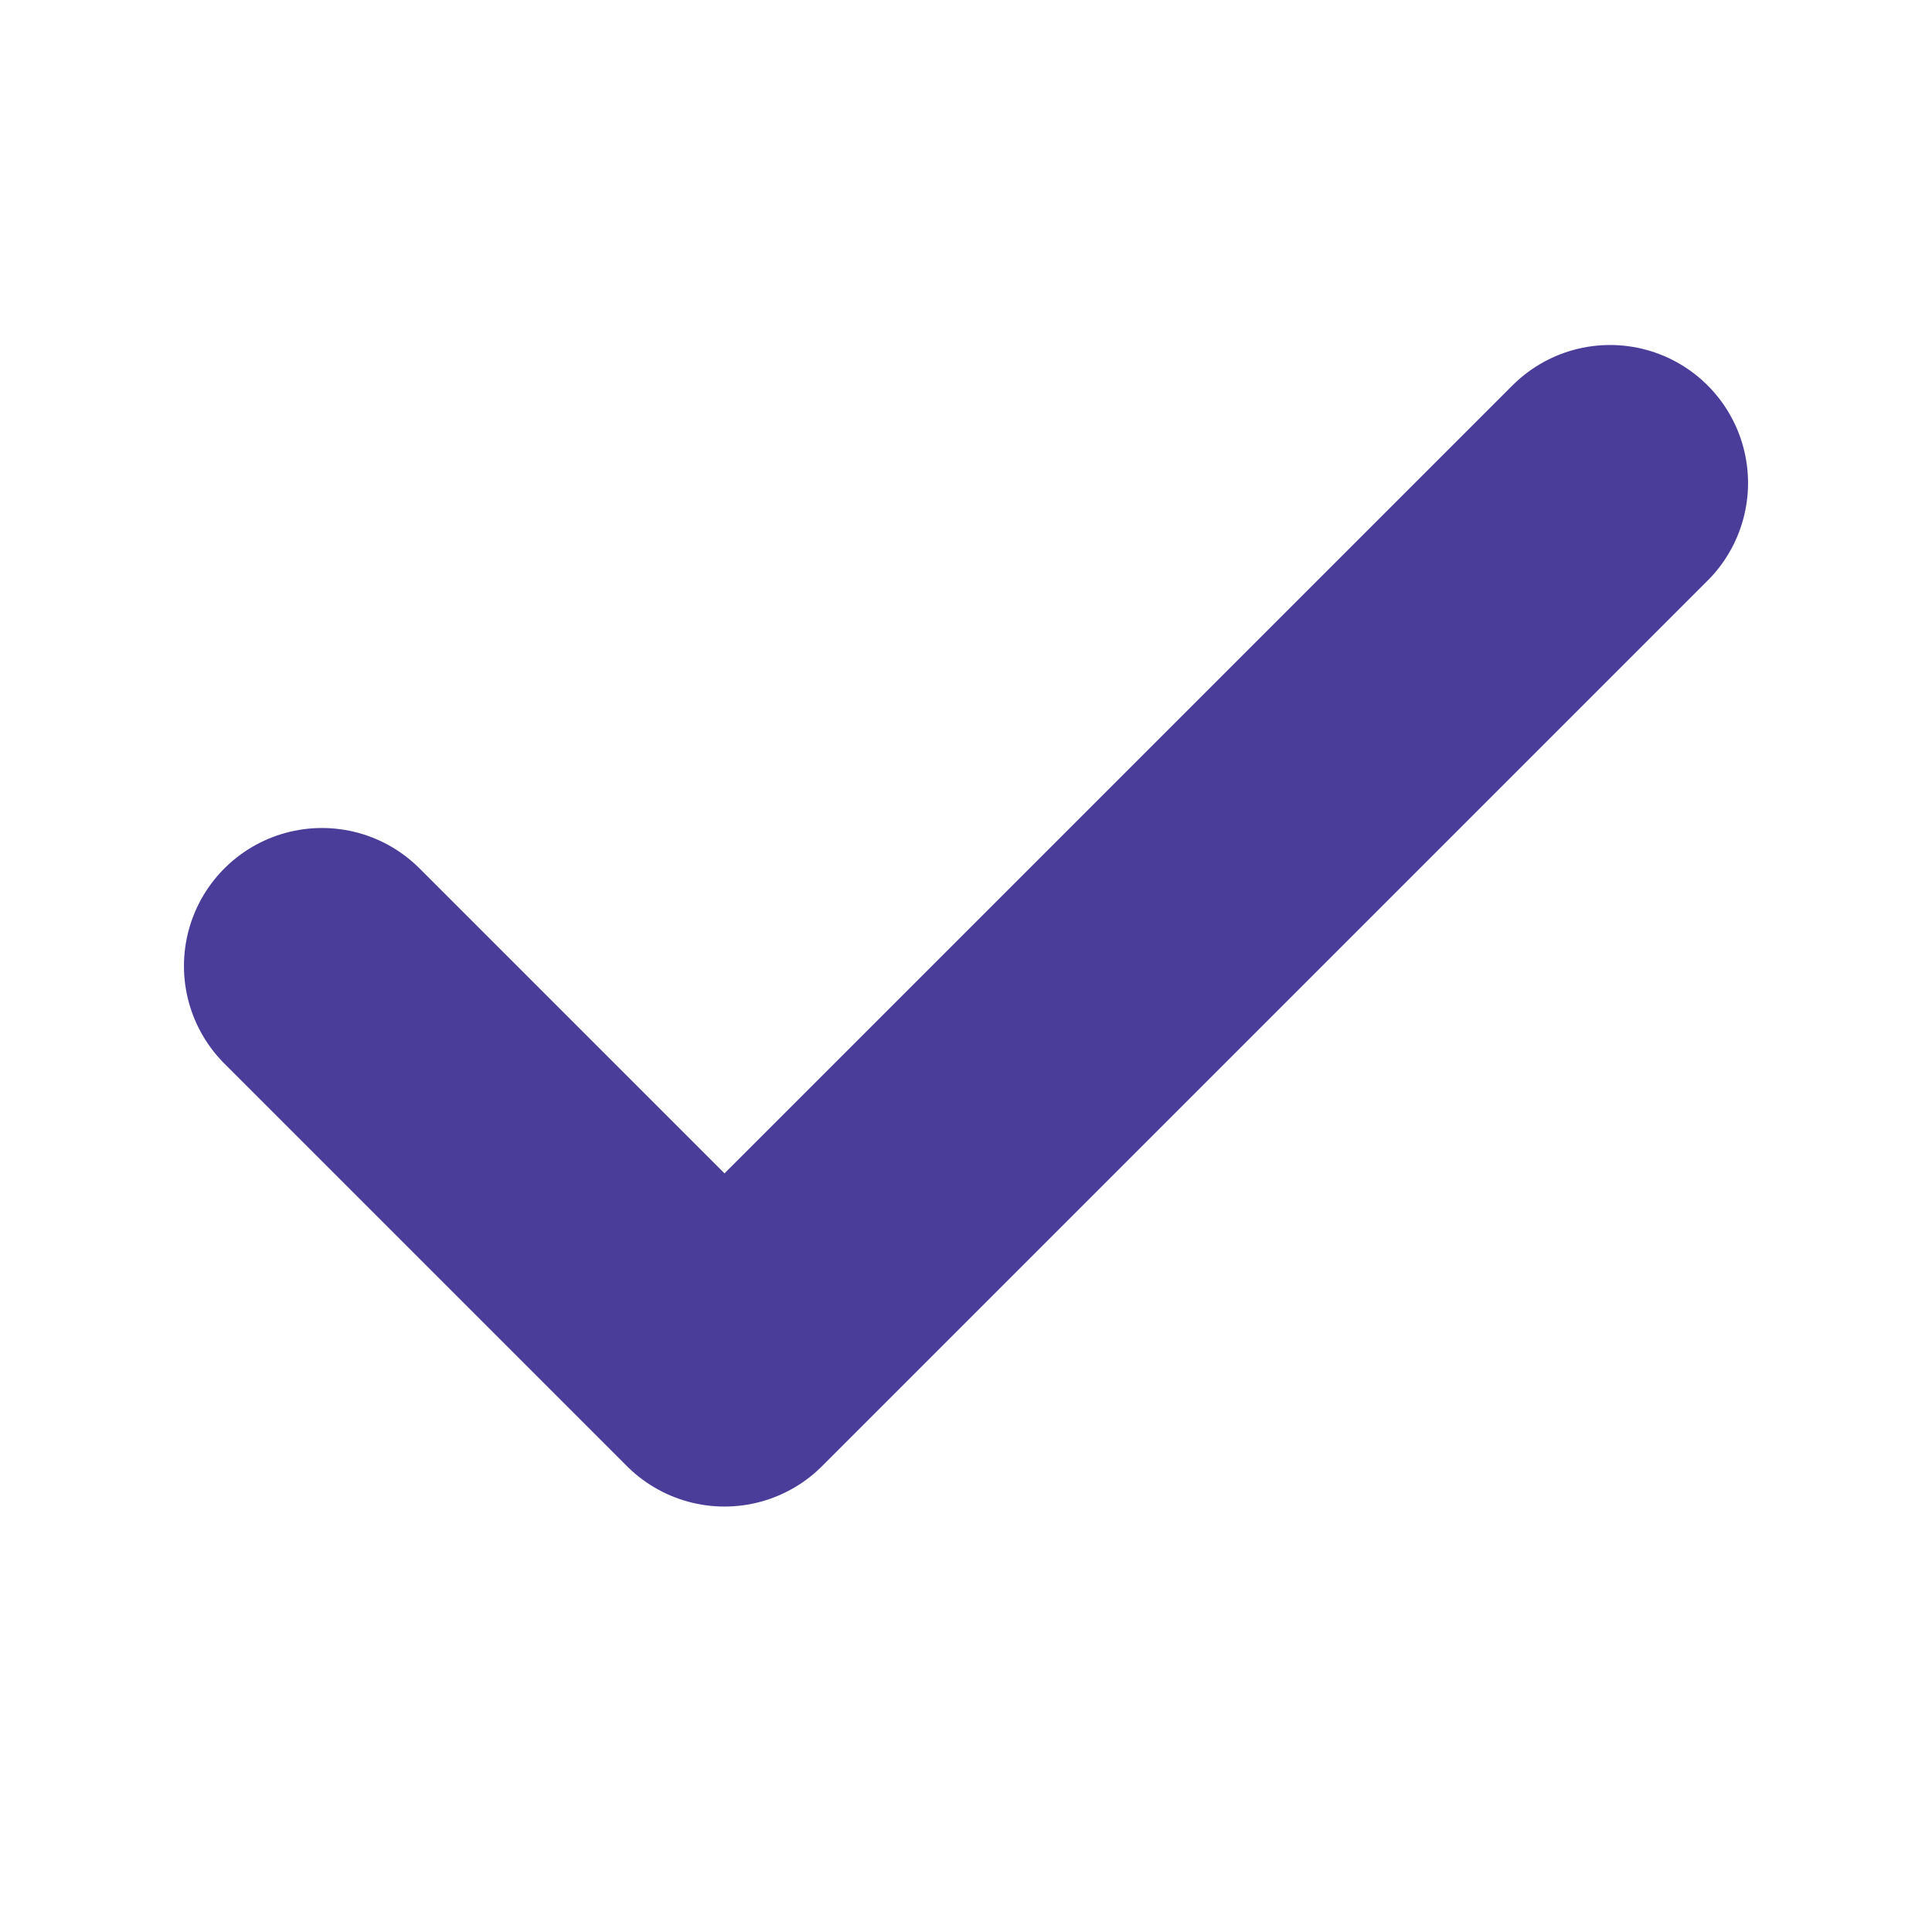
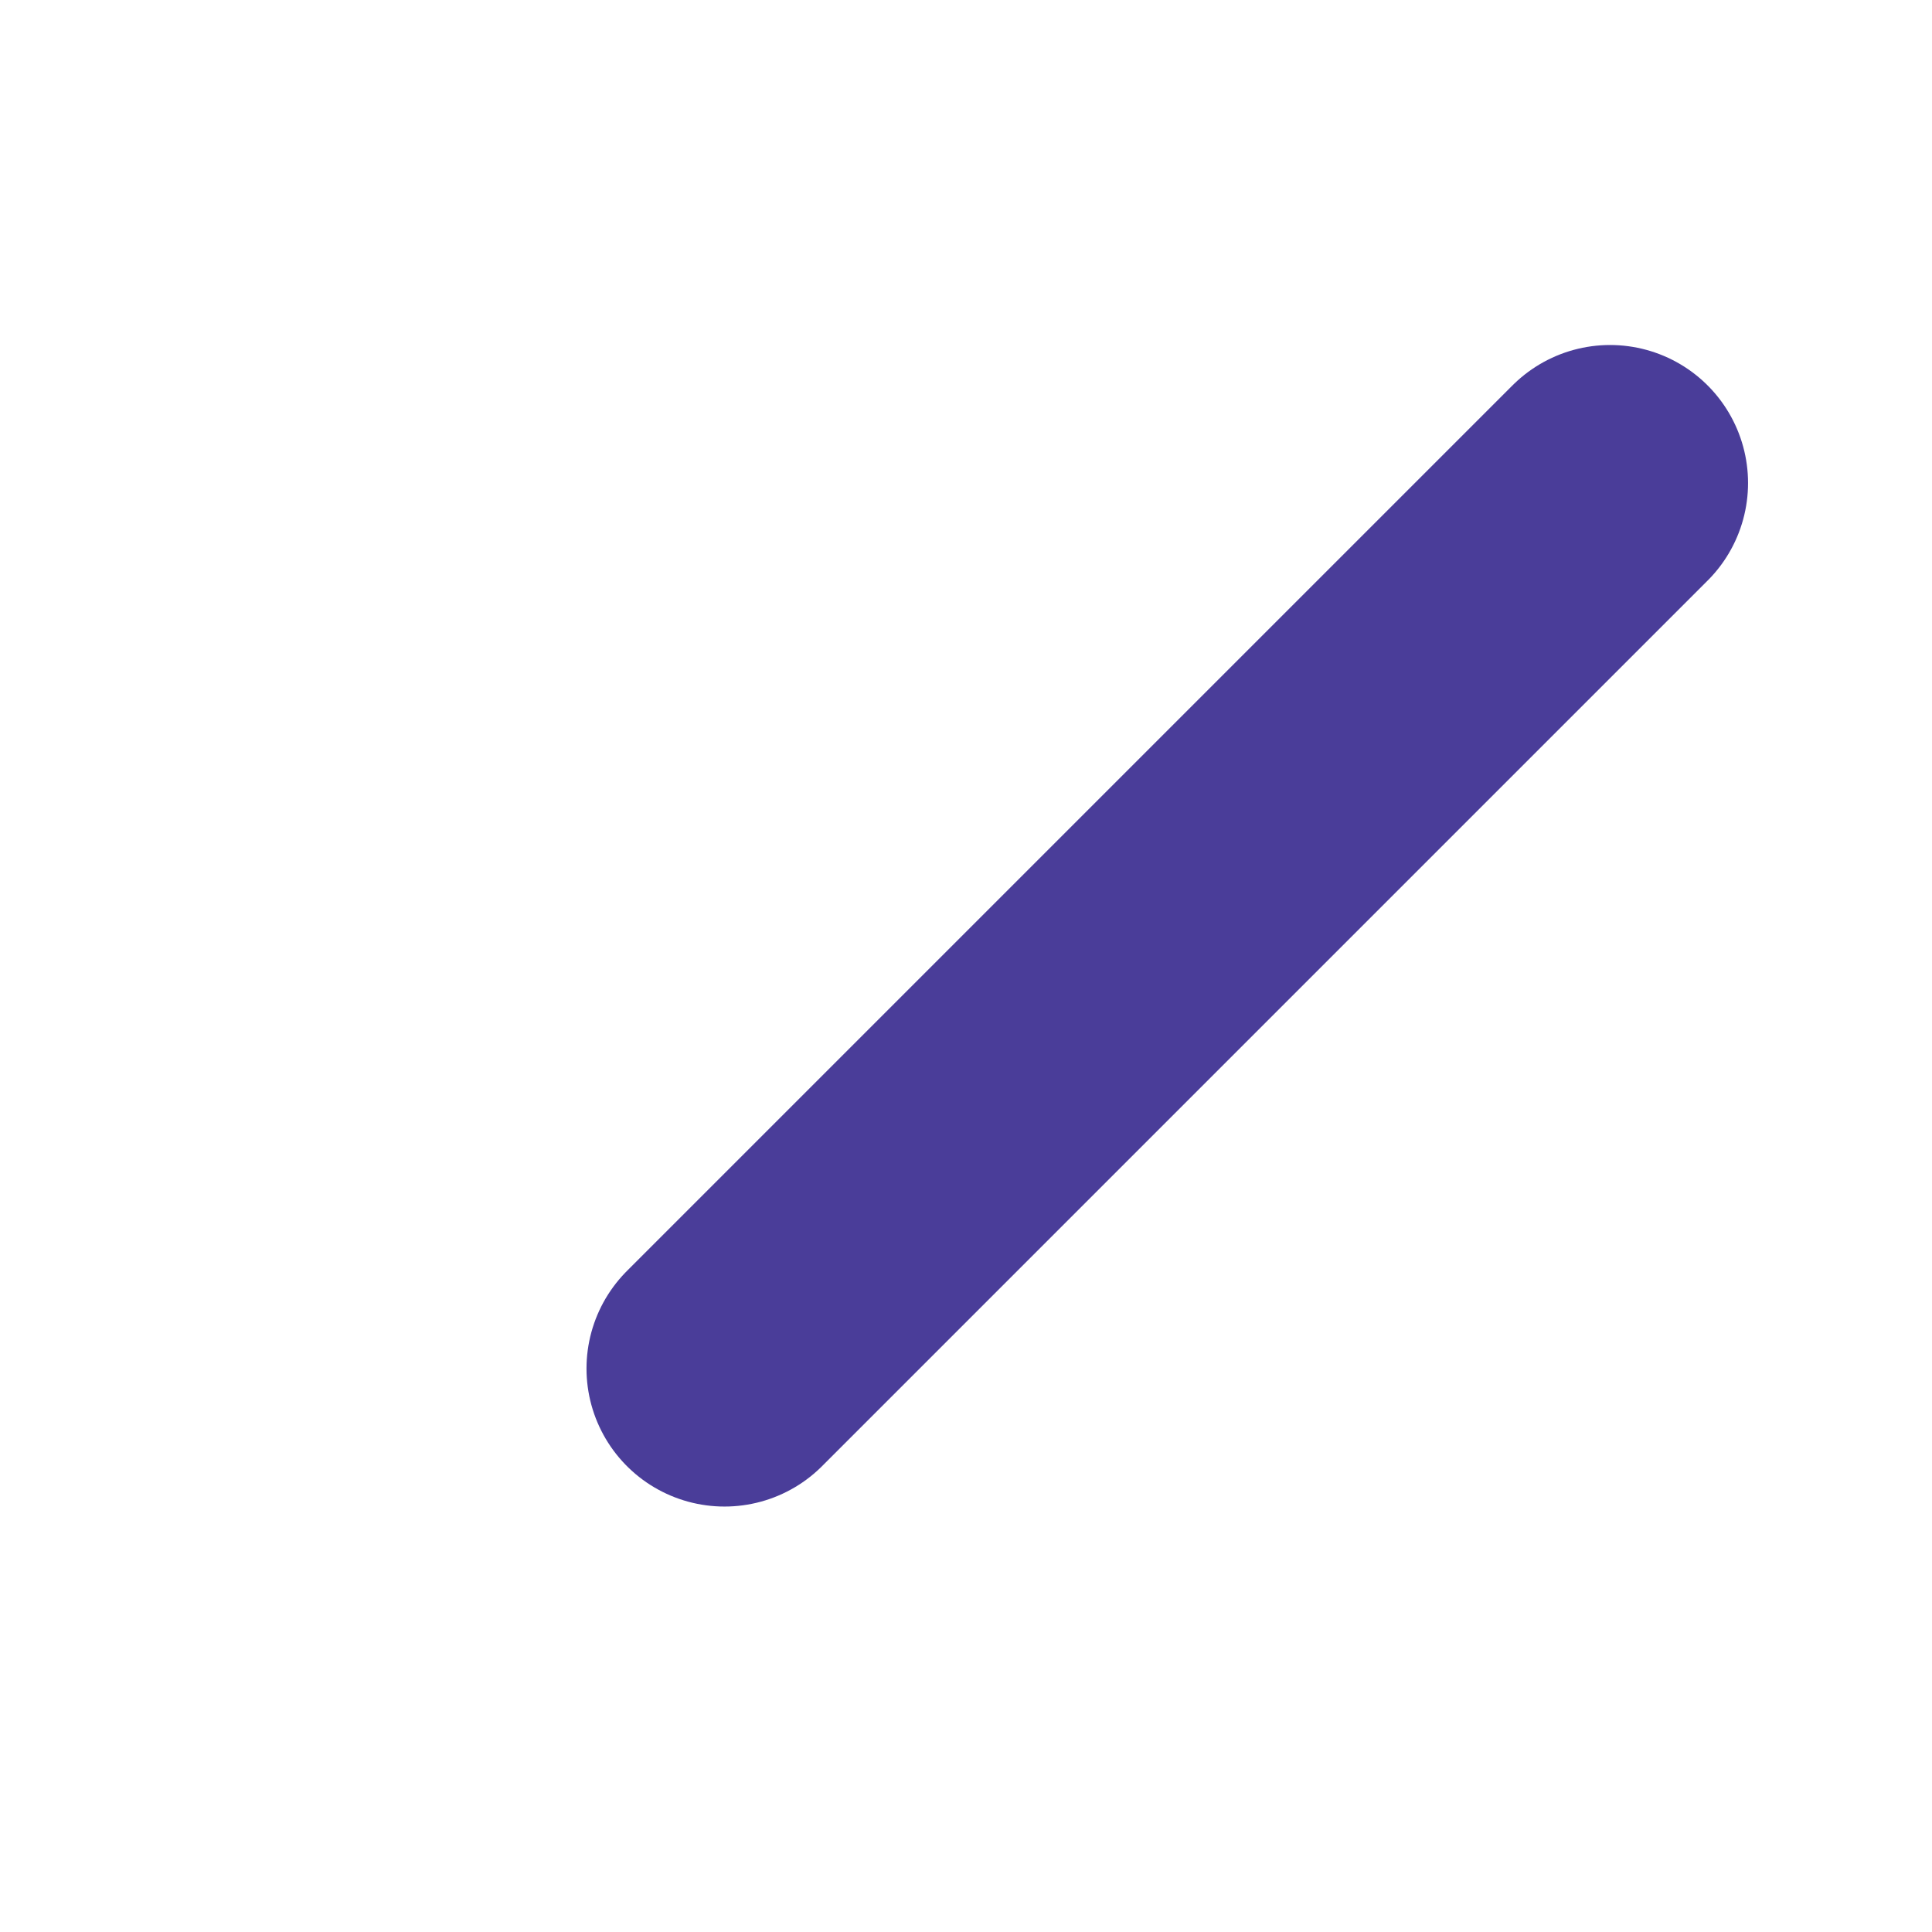
<svg xmlns="http://www.w3.org/2000/svg" width="14" height="14" viewBox="0 0 14 14" fill="none">
  <g id="check">
-     <path id="Icon" d="M11.667 3.5L5.25 9.917L2.333 7" stroke="#4A3D99" stroke-width="2" stroke-linecap="round" stroke-linejoin="round" />
+     <path id="Icon" d="M11.667 3.5L5.25 9.917" stroke="#4A3D99" stroke-width="2" stroke-linecap="round" stroke-linejoin="round" />
  </g>
</svg>